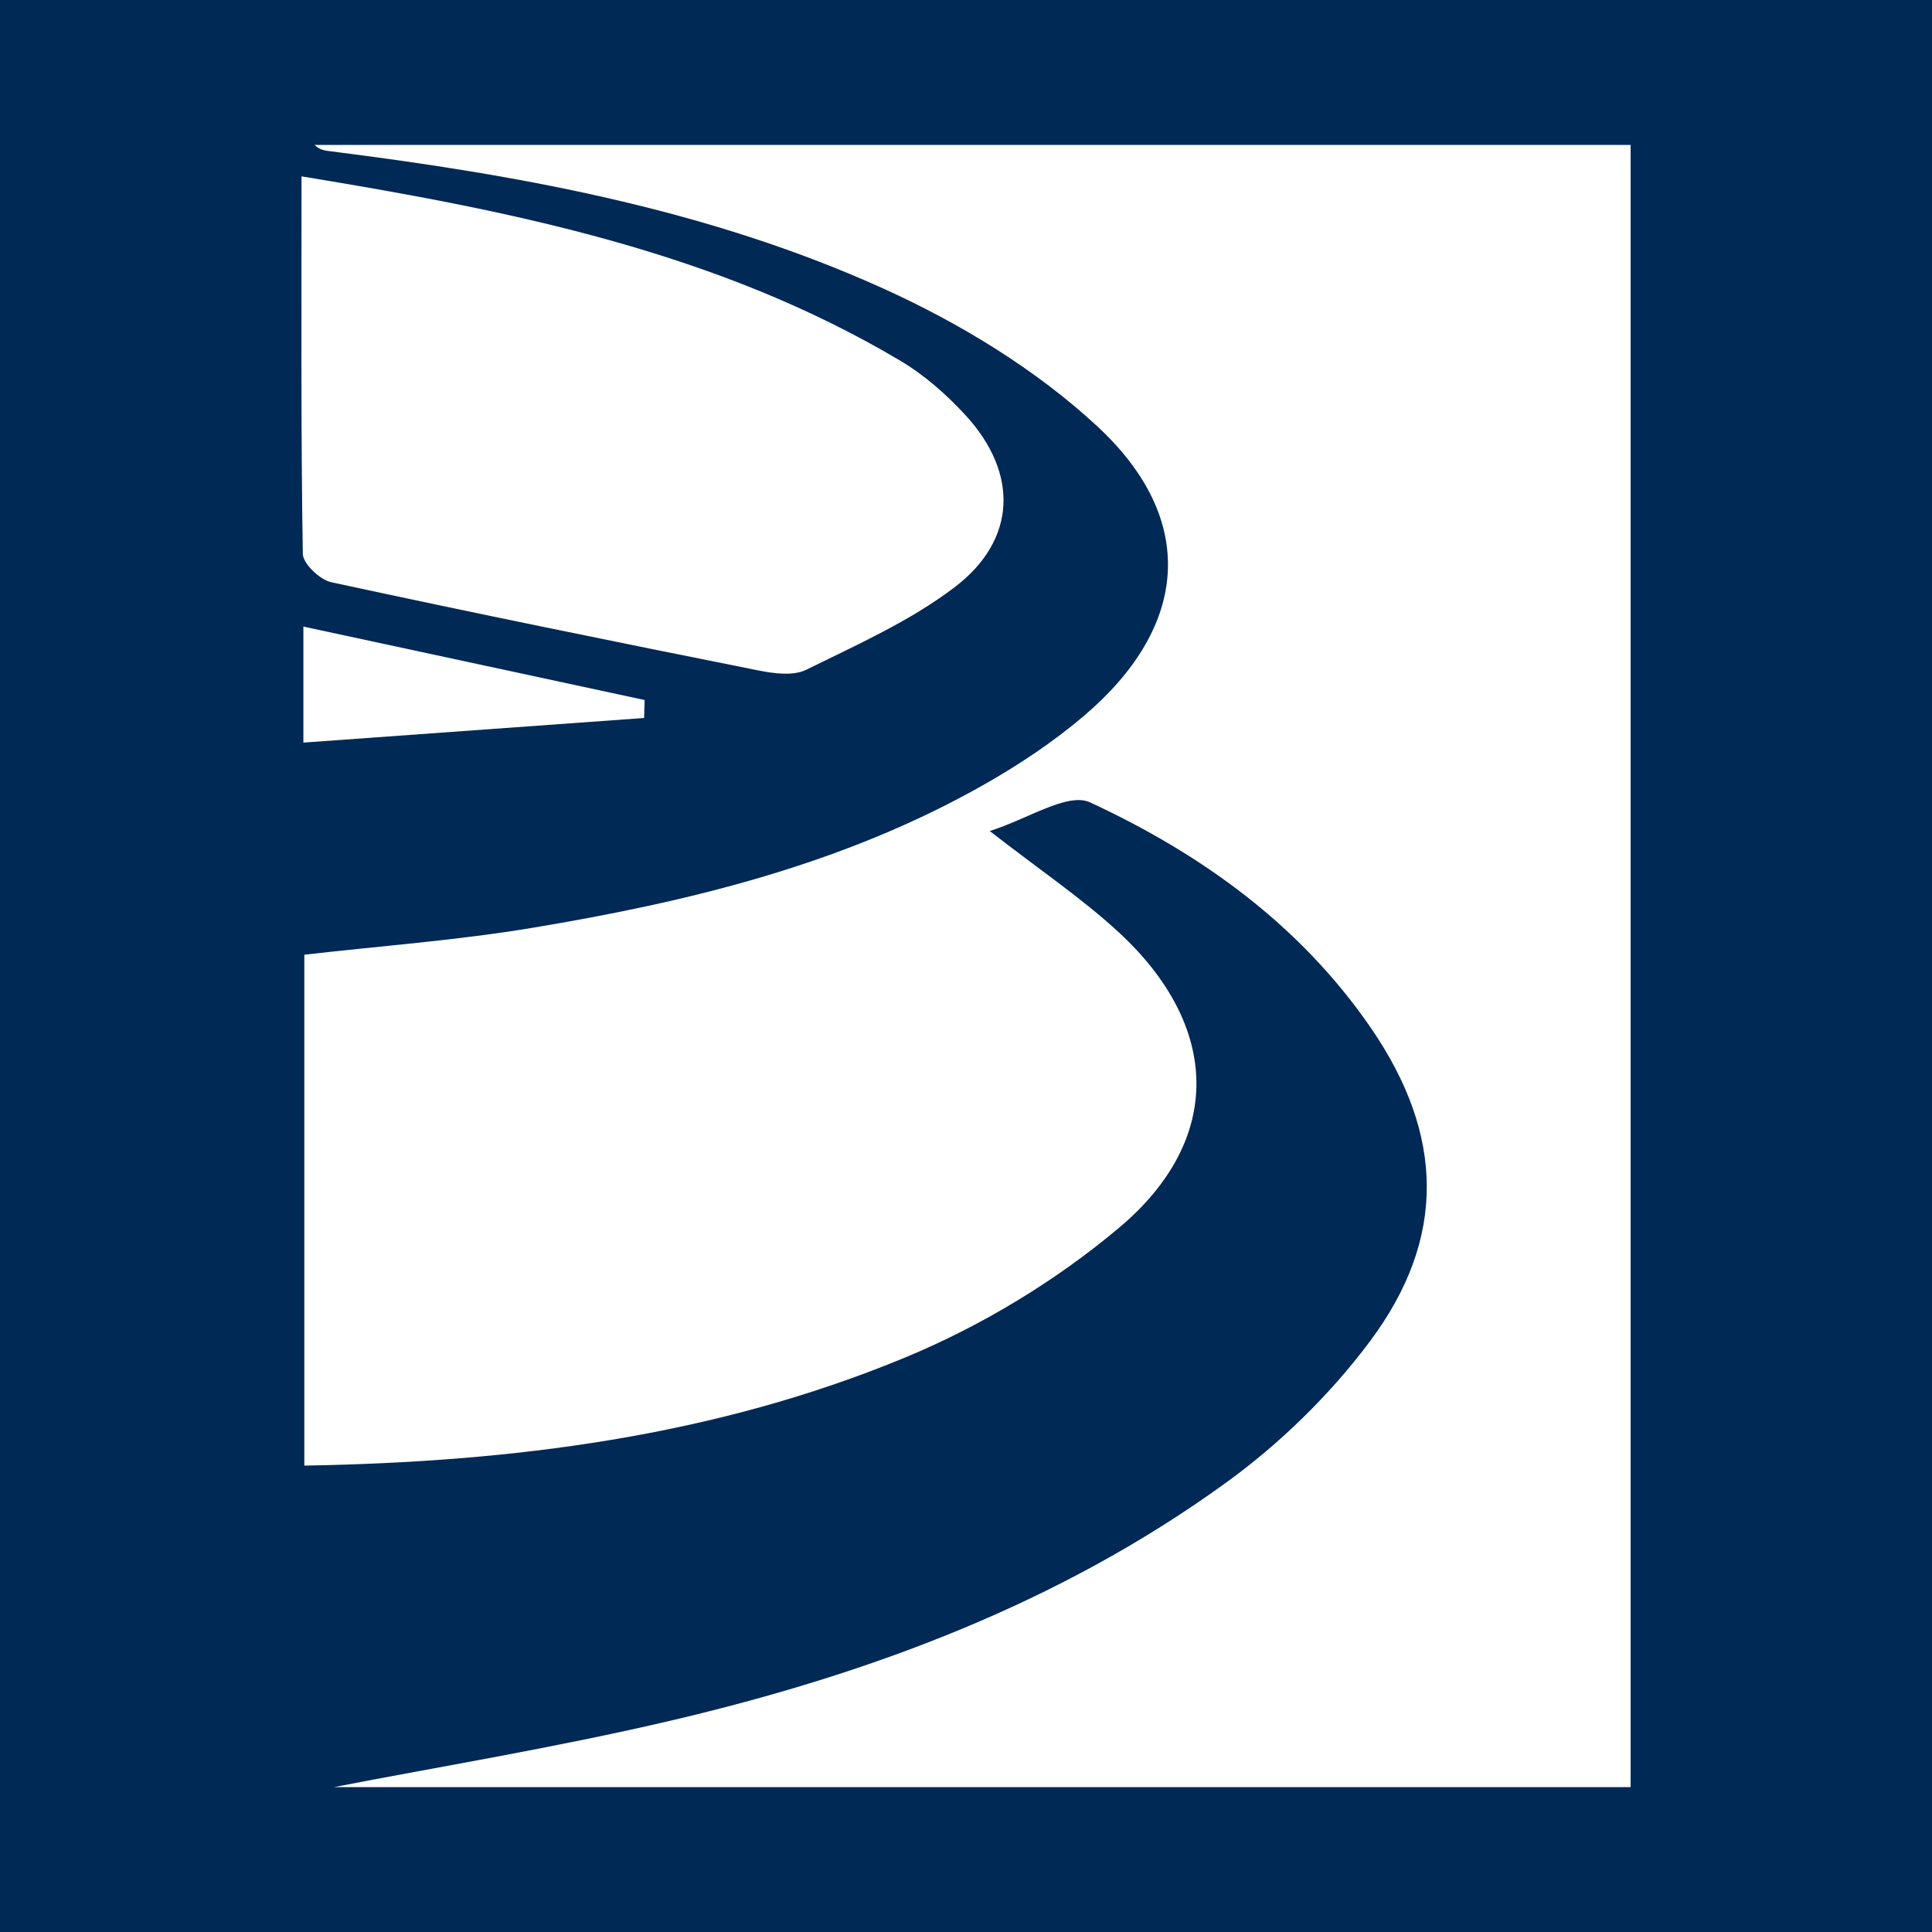
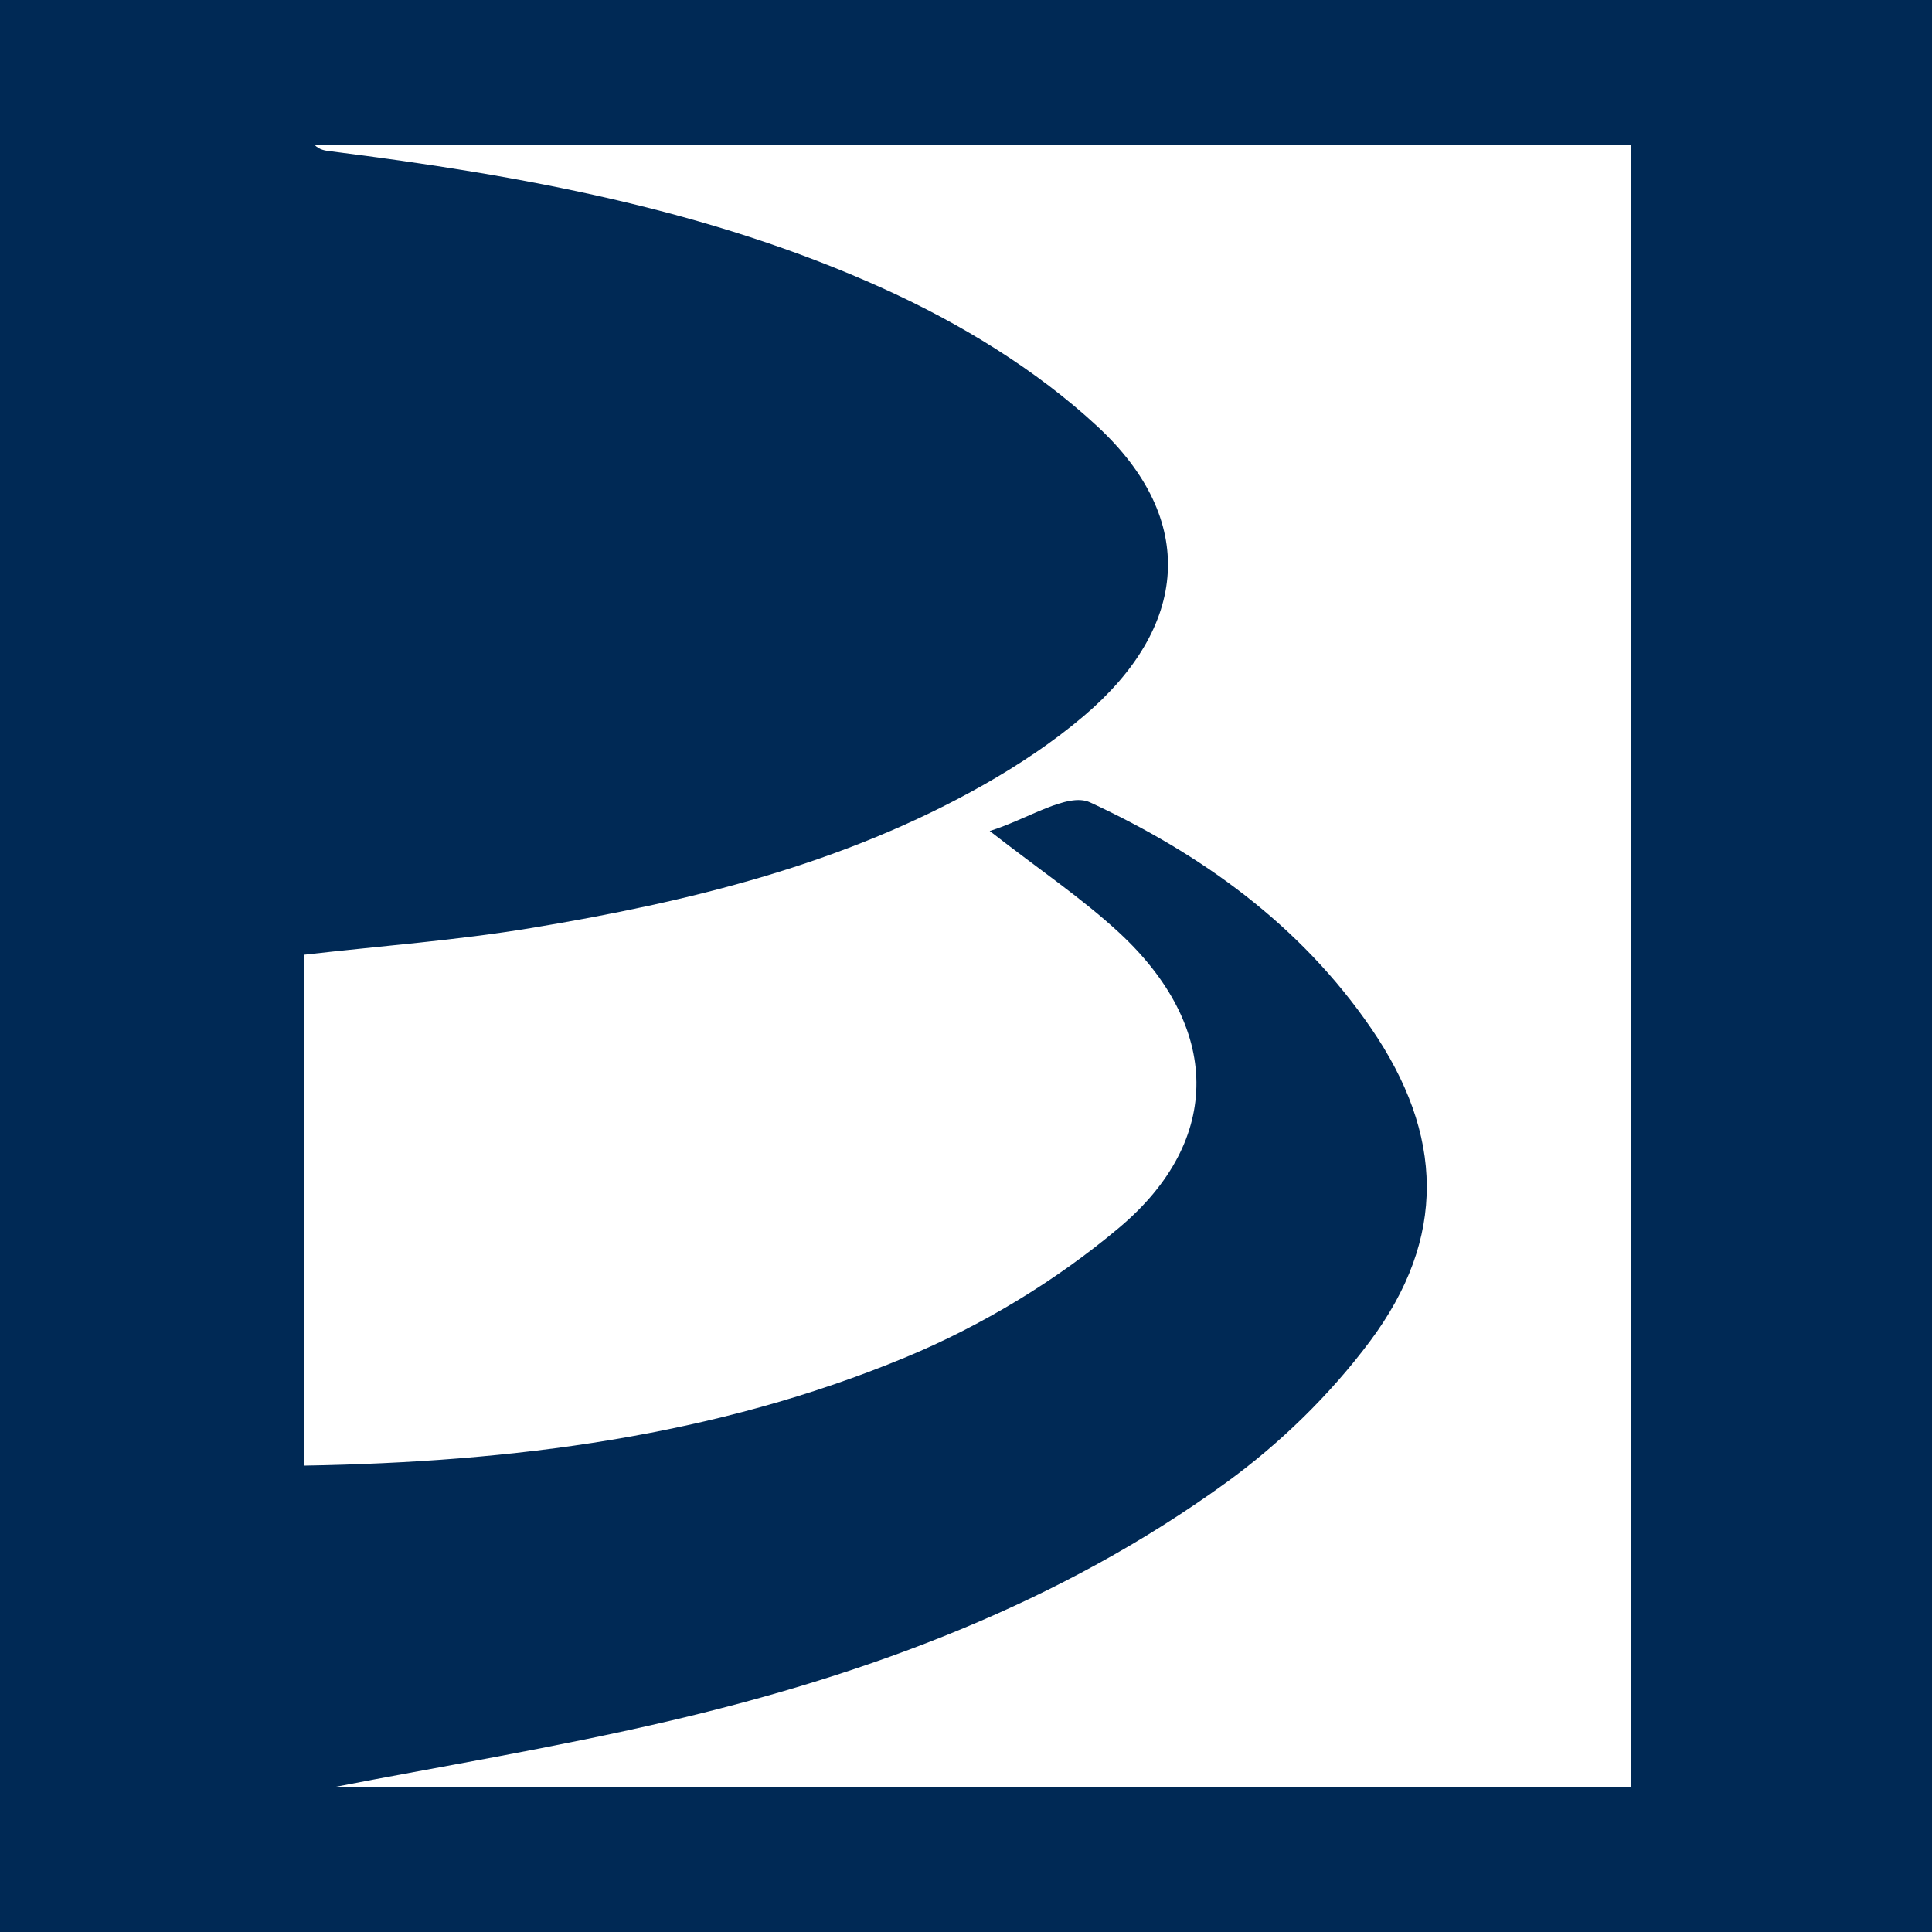
<svg xmlns="http://www.w3.org/2000/svg" version="1.1" id="Layer_1" x="0px" y="0px" width="200px" height="200px" viewBox="0 0 200 200" enable-background="new 0 0 200 200" xml:space="preserve">
  <rect fill="#002955" width="200" height="200" />
  <g>
    <path fill="#FFFFFF" d="M34.585,185c10.679-2.083,22.914-4.076,34.952-6.904c20.544-4.827,40.193-12.139,57.411-24.632   c5.575-4.045,10.746-9.091,14.864-14.604c7.985-10.69,7.68-21.403,0.118-32.425c-7.331-10.686-17.578-18.04-29.084-23.372   c-2.329-1.08-6.468,1.745-10.391,2.962c5.184,4.036,9.561,6.975,13.386,10.512c10.491,9.702,10.868,21.418,0.019,30.548   c-6.536,5.5-14.218,10.145-22.113,13.423c-19.73,8.191-40.674,10.847-62.243,11.211c0-17.574,0-35.069,0-52.888   c7.893-0.906,15.784-1.482,23.557-2.774c16.277-2.704,32.255-6.582,46.782-14.821c3.63-2.059,7.17-4.414,10.346-7.111   c10.863-9.223,11.855-20.305,1.401-29.995c-6.354-5.89-14.2-10.66-22.135-14.254c-18.101-8.199-37.557-11.737-57.187-14.208   c-0.58-0.073-1.162-0.128-1.709-0.667c45.309,0,90.619,0,136.243,0c0,56.673,0,113.184,0,170C123.458,185,78.277,185,34.585,185z" />
-     <path fill="#FFFFFF" d="M31.213,18.258c21.947,3.595,43.043,7.83,61.98,19.081c2.498,1.484,4.788,3.499,6.761,5.648   c5.504,5.994,5.322,12.899-1.148,17.815c-4.618,3.508-10.091,5.941-15.342,8.53c-1.35,0.666-3.359,0.391-4.969,0.069   c-14.751-2.949-29.493-5.95-44.195-9.127c-1.185-0.256-2.937-1.916-2.953-2.948C31.142,44.594,31.213,31.859,31.213,18.258z" />
-     <path fill="#FFFFFF" d="M31.407,76.874c0-4.419,0-7.775,0-12.01c11.972,2.576,23.649,5.089,35.326,7.602   c-0.017,0.62-0.034,1.239-0.052,1.859C55.116,75.161,43.552,75.996,31.407,76.874z" />
  </g>
</svg>